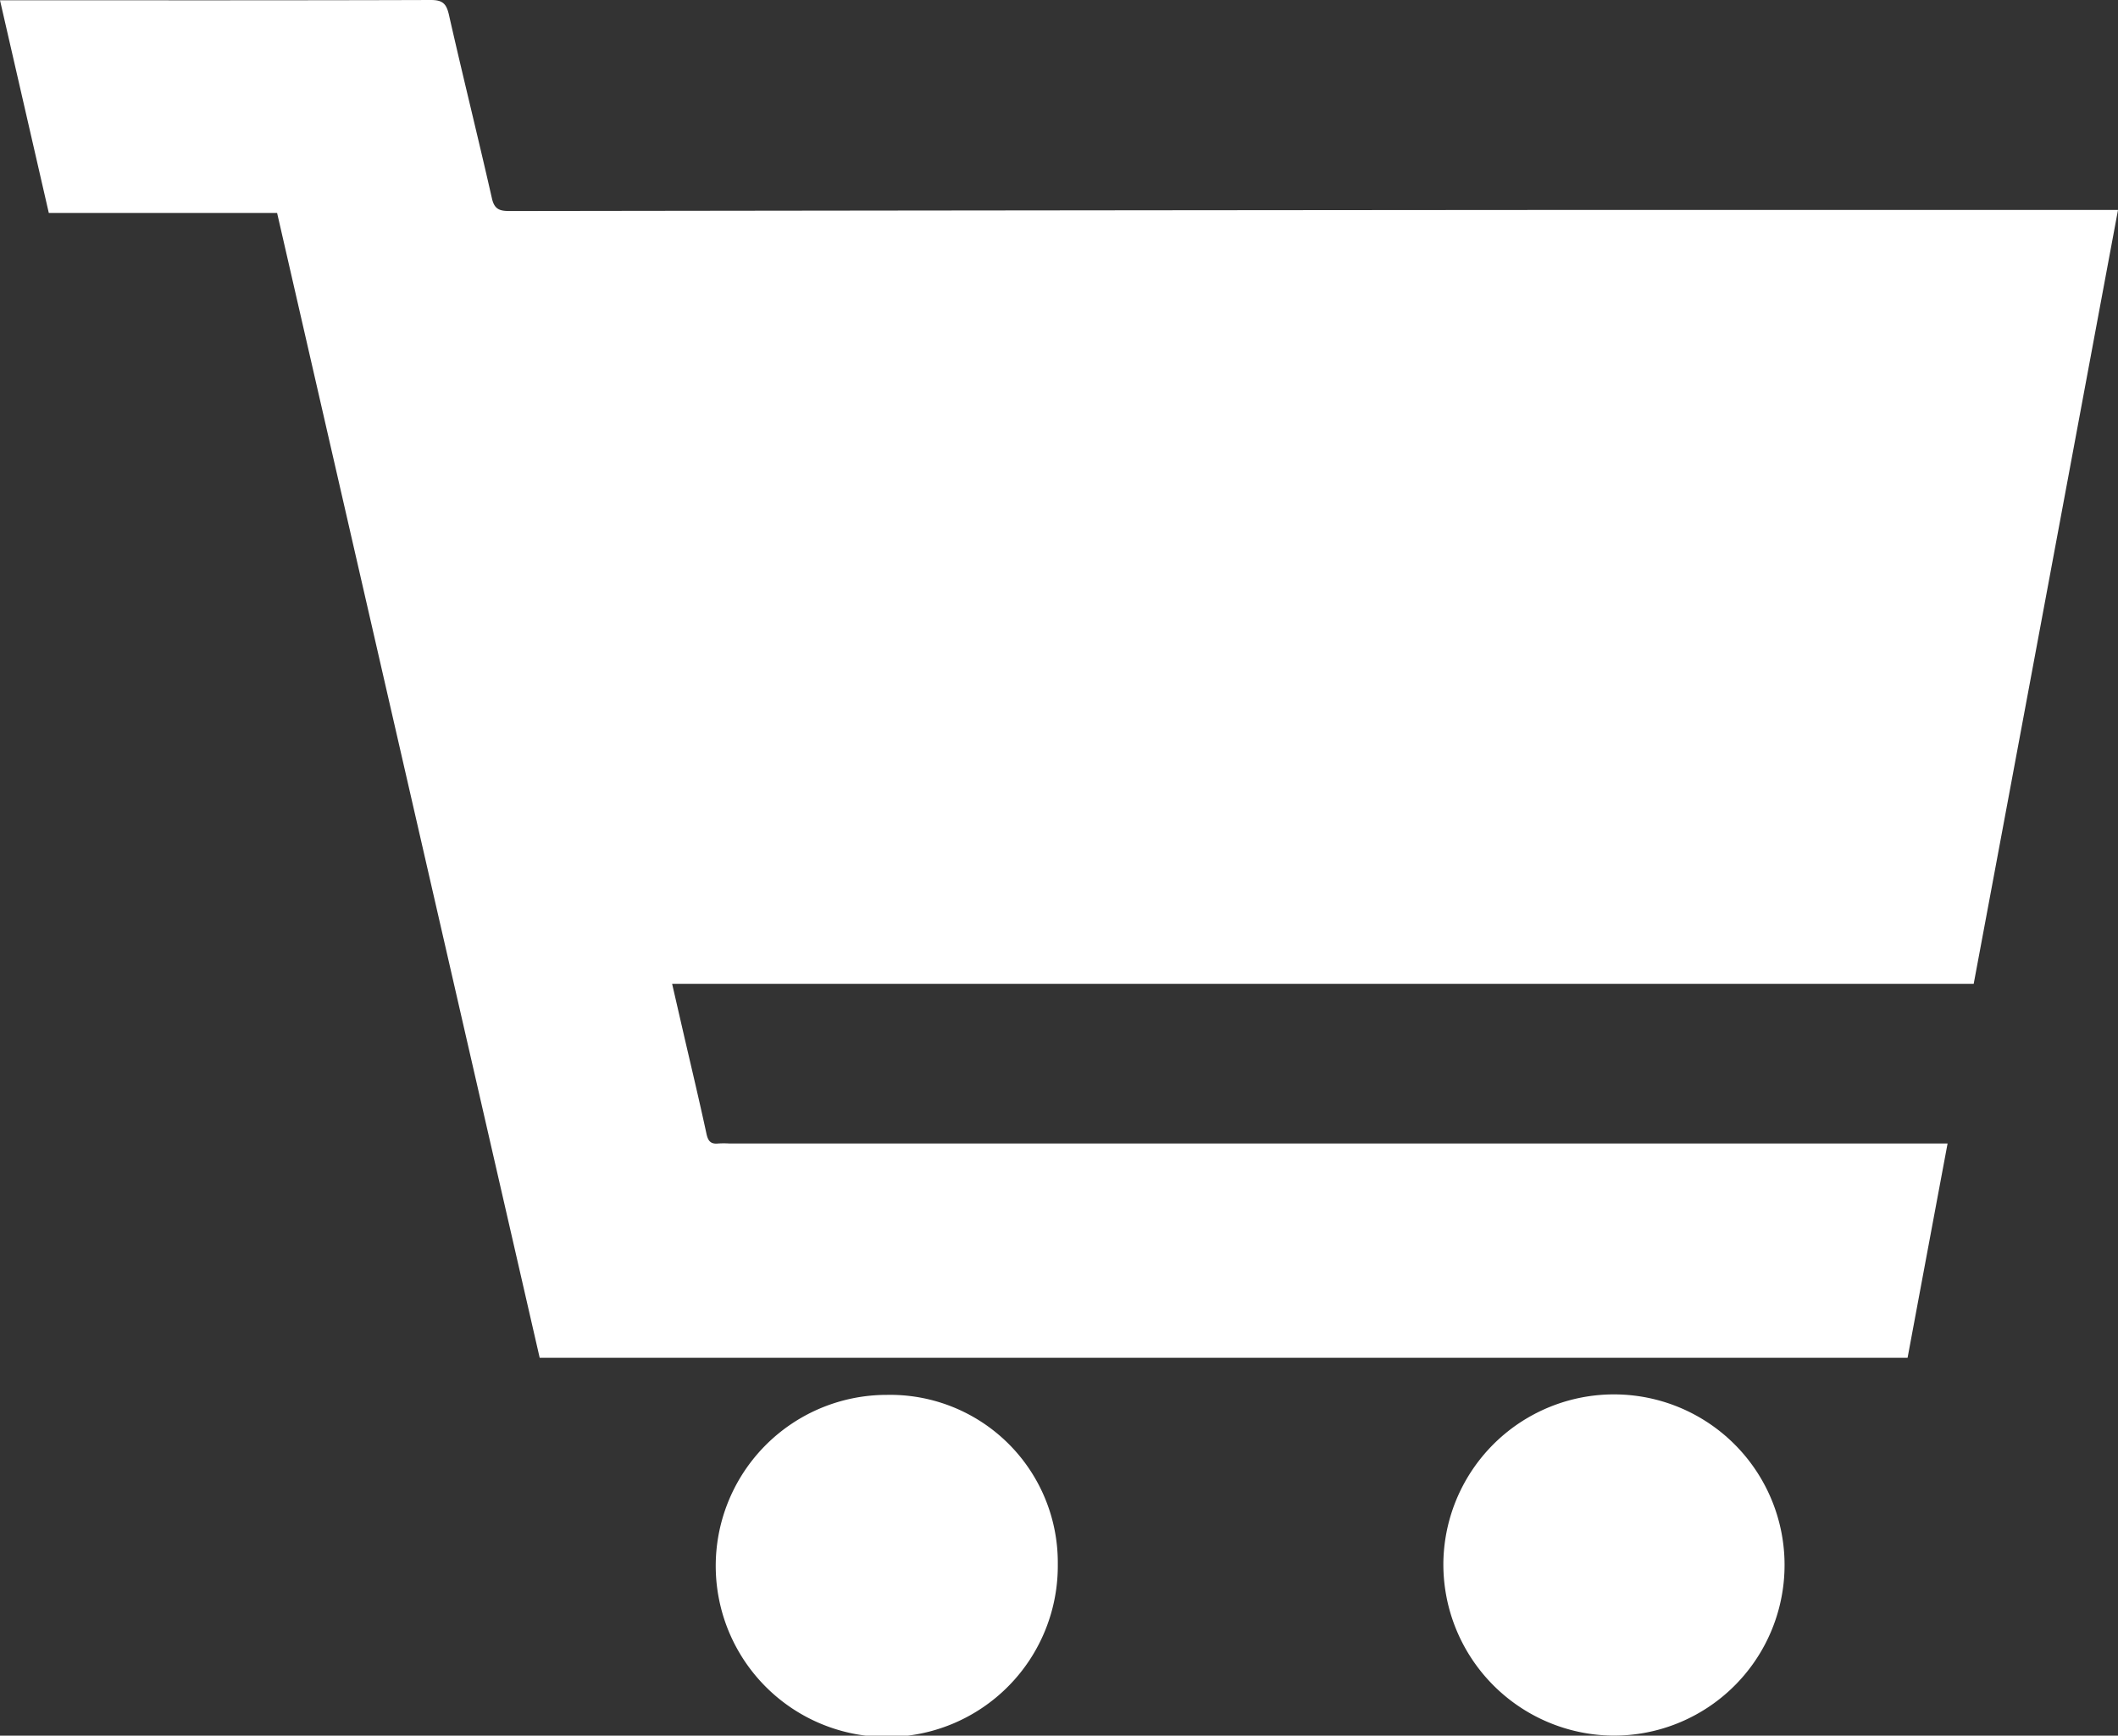
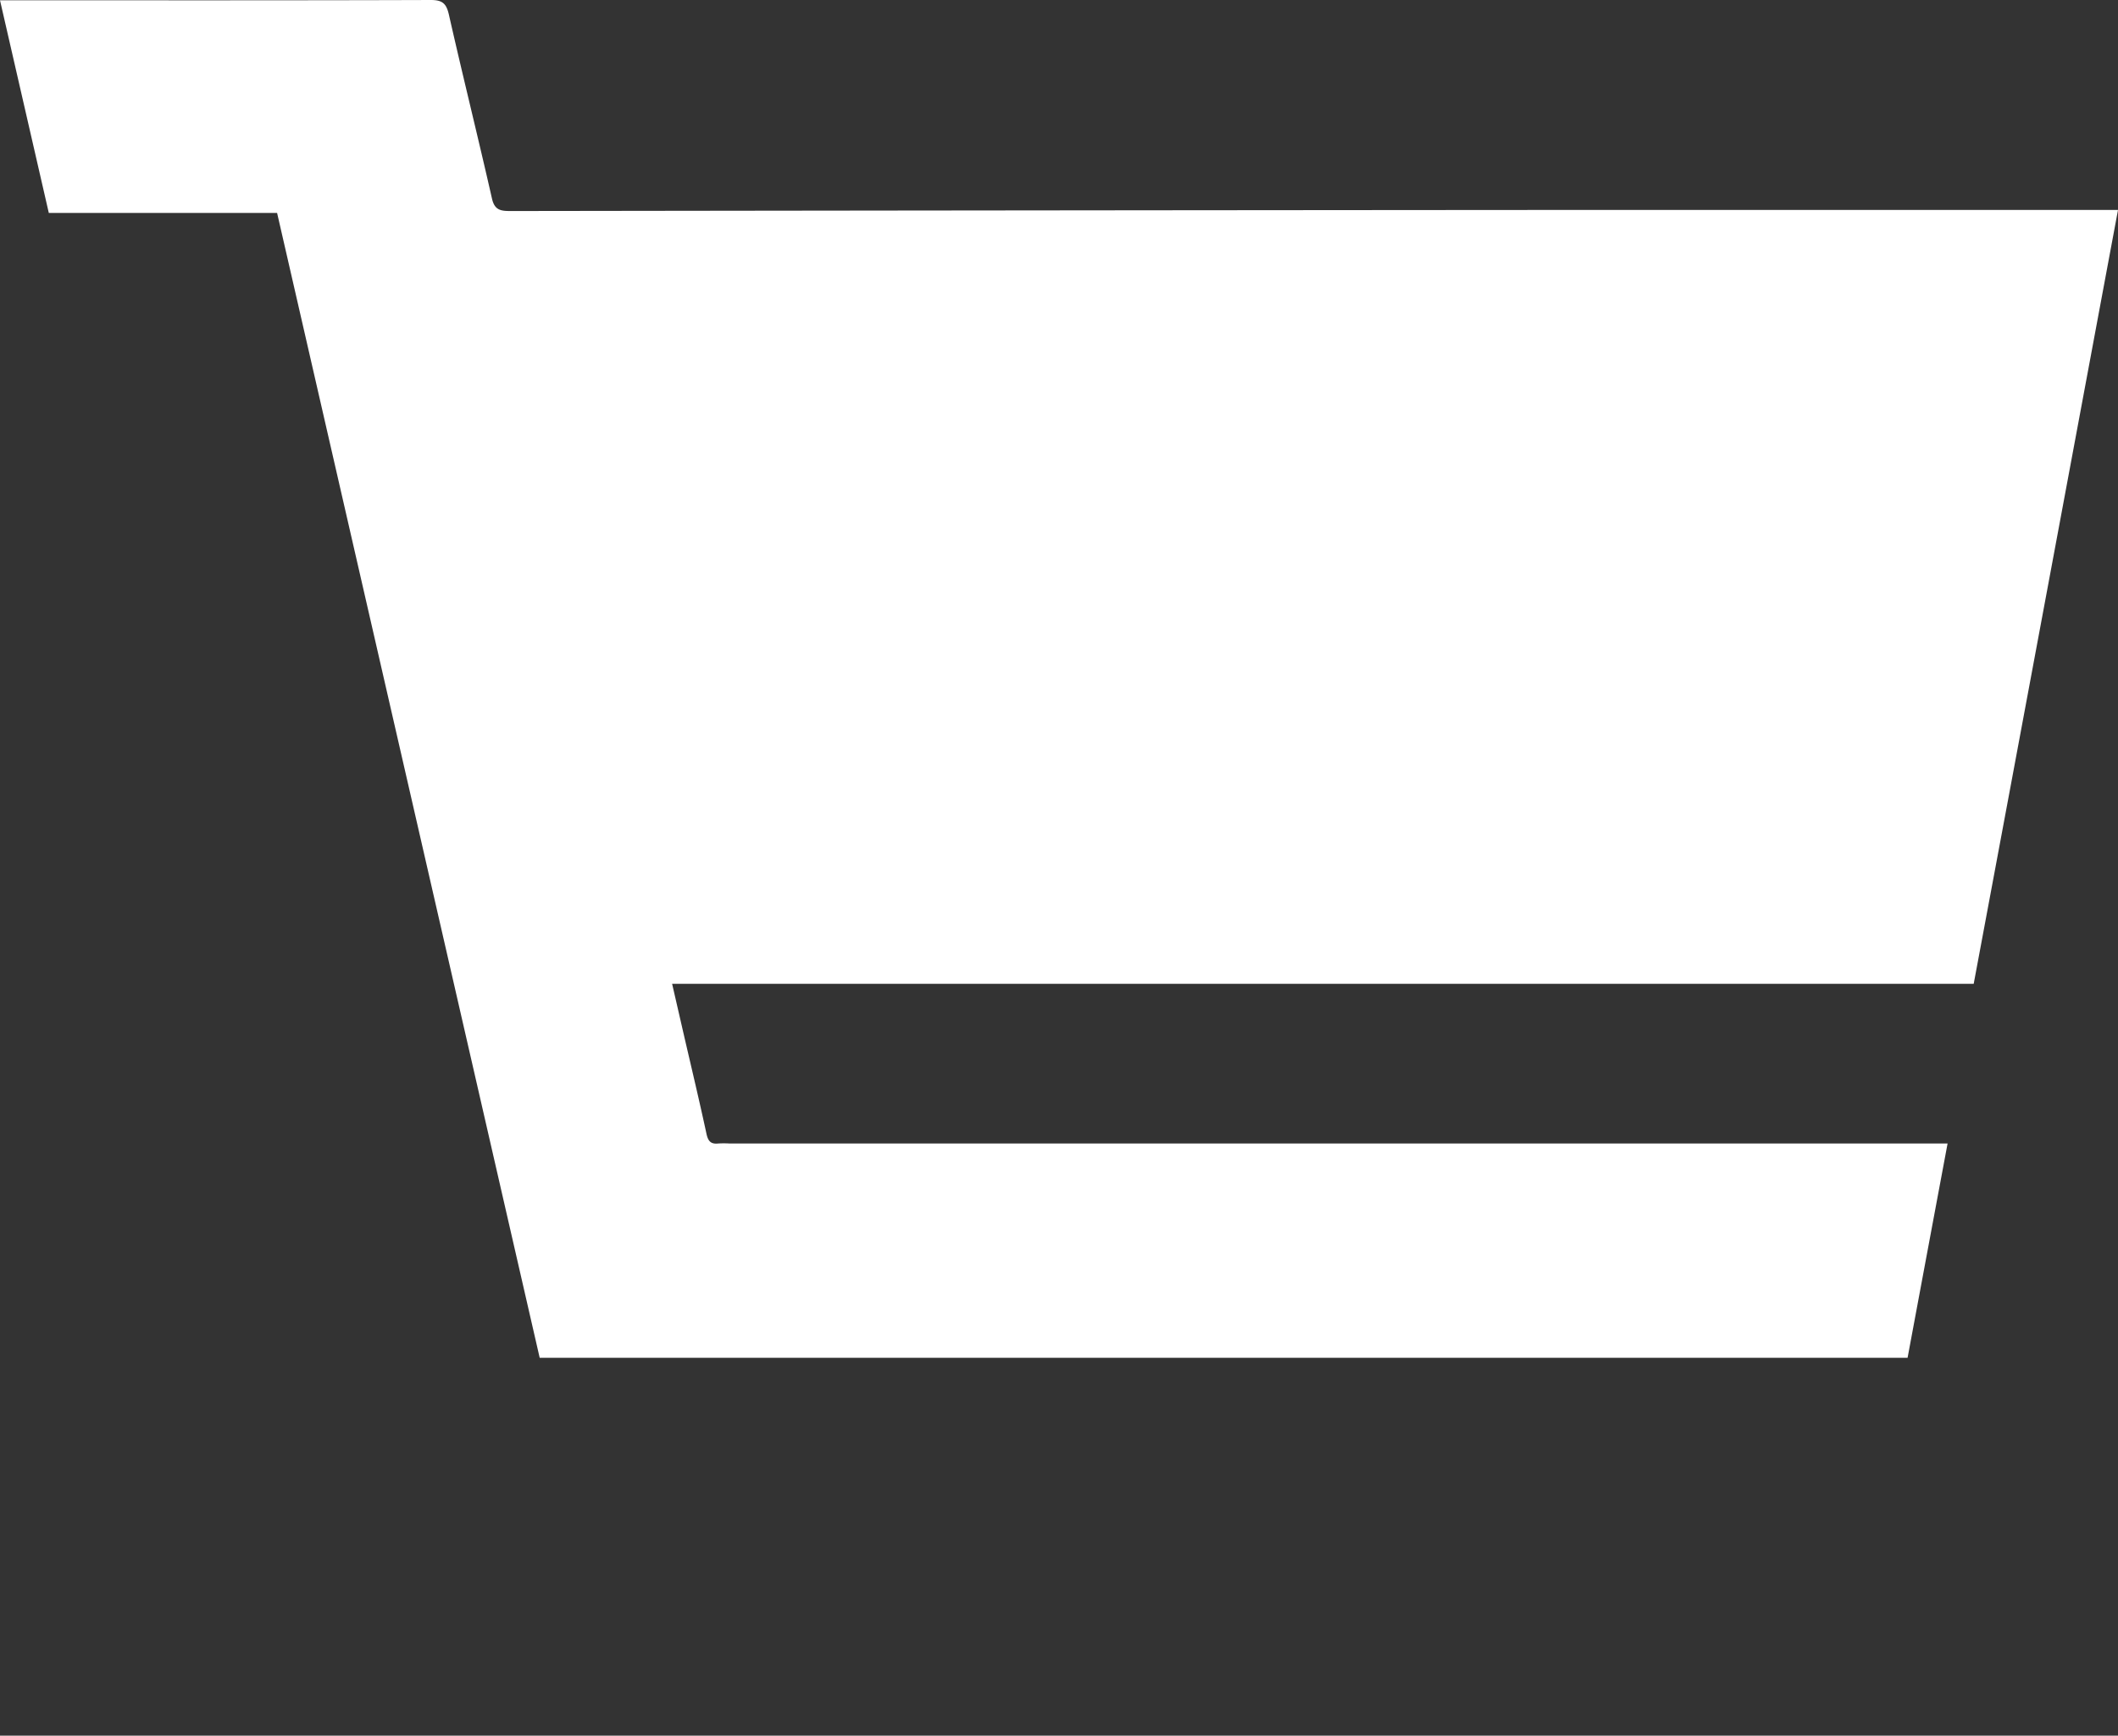
<svg xmlns="http://www.w3.org/2000/svg" width="59.59" height="48.83" viewBox="0 0 59.59 48.83">
  <rect x="0" y="0" width="59.59" height="48.83" fill="#333333" stroke="none" />
  <g id="caddie" transform="translate(-9.25 -158.56)">
    <path id="Tracé_1284" data-name="Tracé 1284" d="M64.046,190.727c-.38,2.032-.751,4.02-1.126,6.032H24.434q-3.689-16.084-7.388-32.209H10.623L9.25,158.568h.42c3.9,0,7.8.005,11.7-.008.33,0,.438.1.51.413.391,1.728.82,3.447,1.212,5.175.075.33.252.349.524.349q14.527-.02,29.053-.03,7.833,0,15.666,0h.505c-1.357,7.274-2.7,14.5-4.06,21.771H28.16c.123.535.234,1.017.345,1.5.209.9.425,1.808.621,2.716.044.205.117.3.332.277a2.6,2.6,0,0,1,.313,0H64.046Z" transform="translate(0 0)" fill="#fff" />
-     <path id="Tracé_1285" data-name="Tracé 1285" d="M206.153,532.814a4.717,4.717,0,0,1,4.81,4.763,4.812,4.812,0,1,1-4.81-4.763Z" transform="translate(-171.952 -335.011)" fill="#fff" />
-     <path id="Tracé_1286" data-name="Tracé 1286" d="M396.6,537.43a4.8,4.8,0,1,1,4.747,4.844A4.819,4.819,0,0,1,396.6,537.43Z" transform="translate(-346.741 -334.885)" fill="#fff" />
+     <path id="Tracé_1286" data-name="Tracé 1286" d="M396.6,537.43A4.819,4.819,0,0,1,396.6,537.43Z" transform="translate(-346.741 -334.885)" fill="#fff" />
  </g>
</svg>